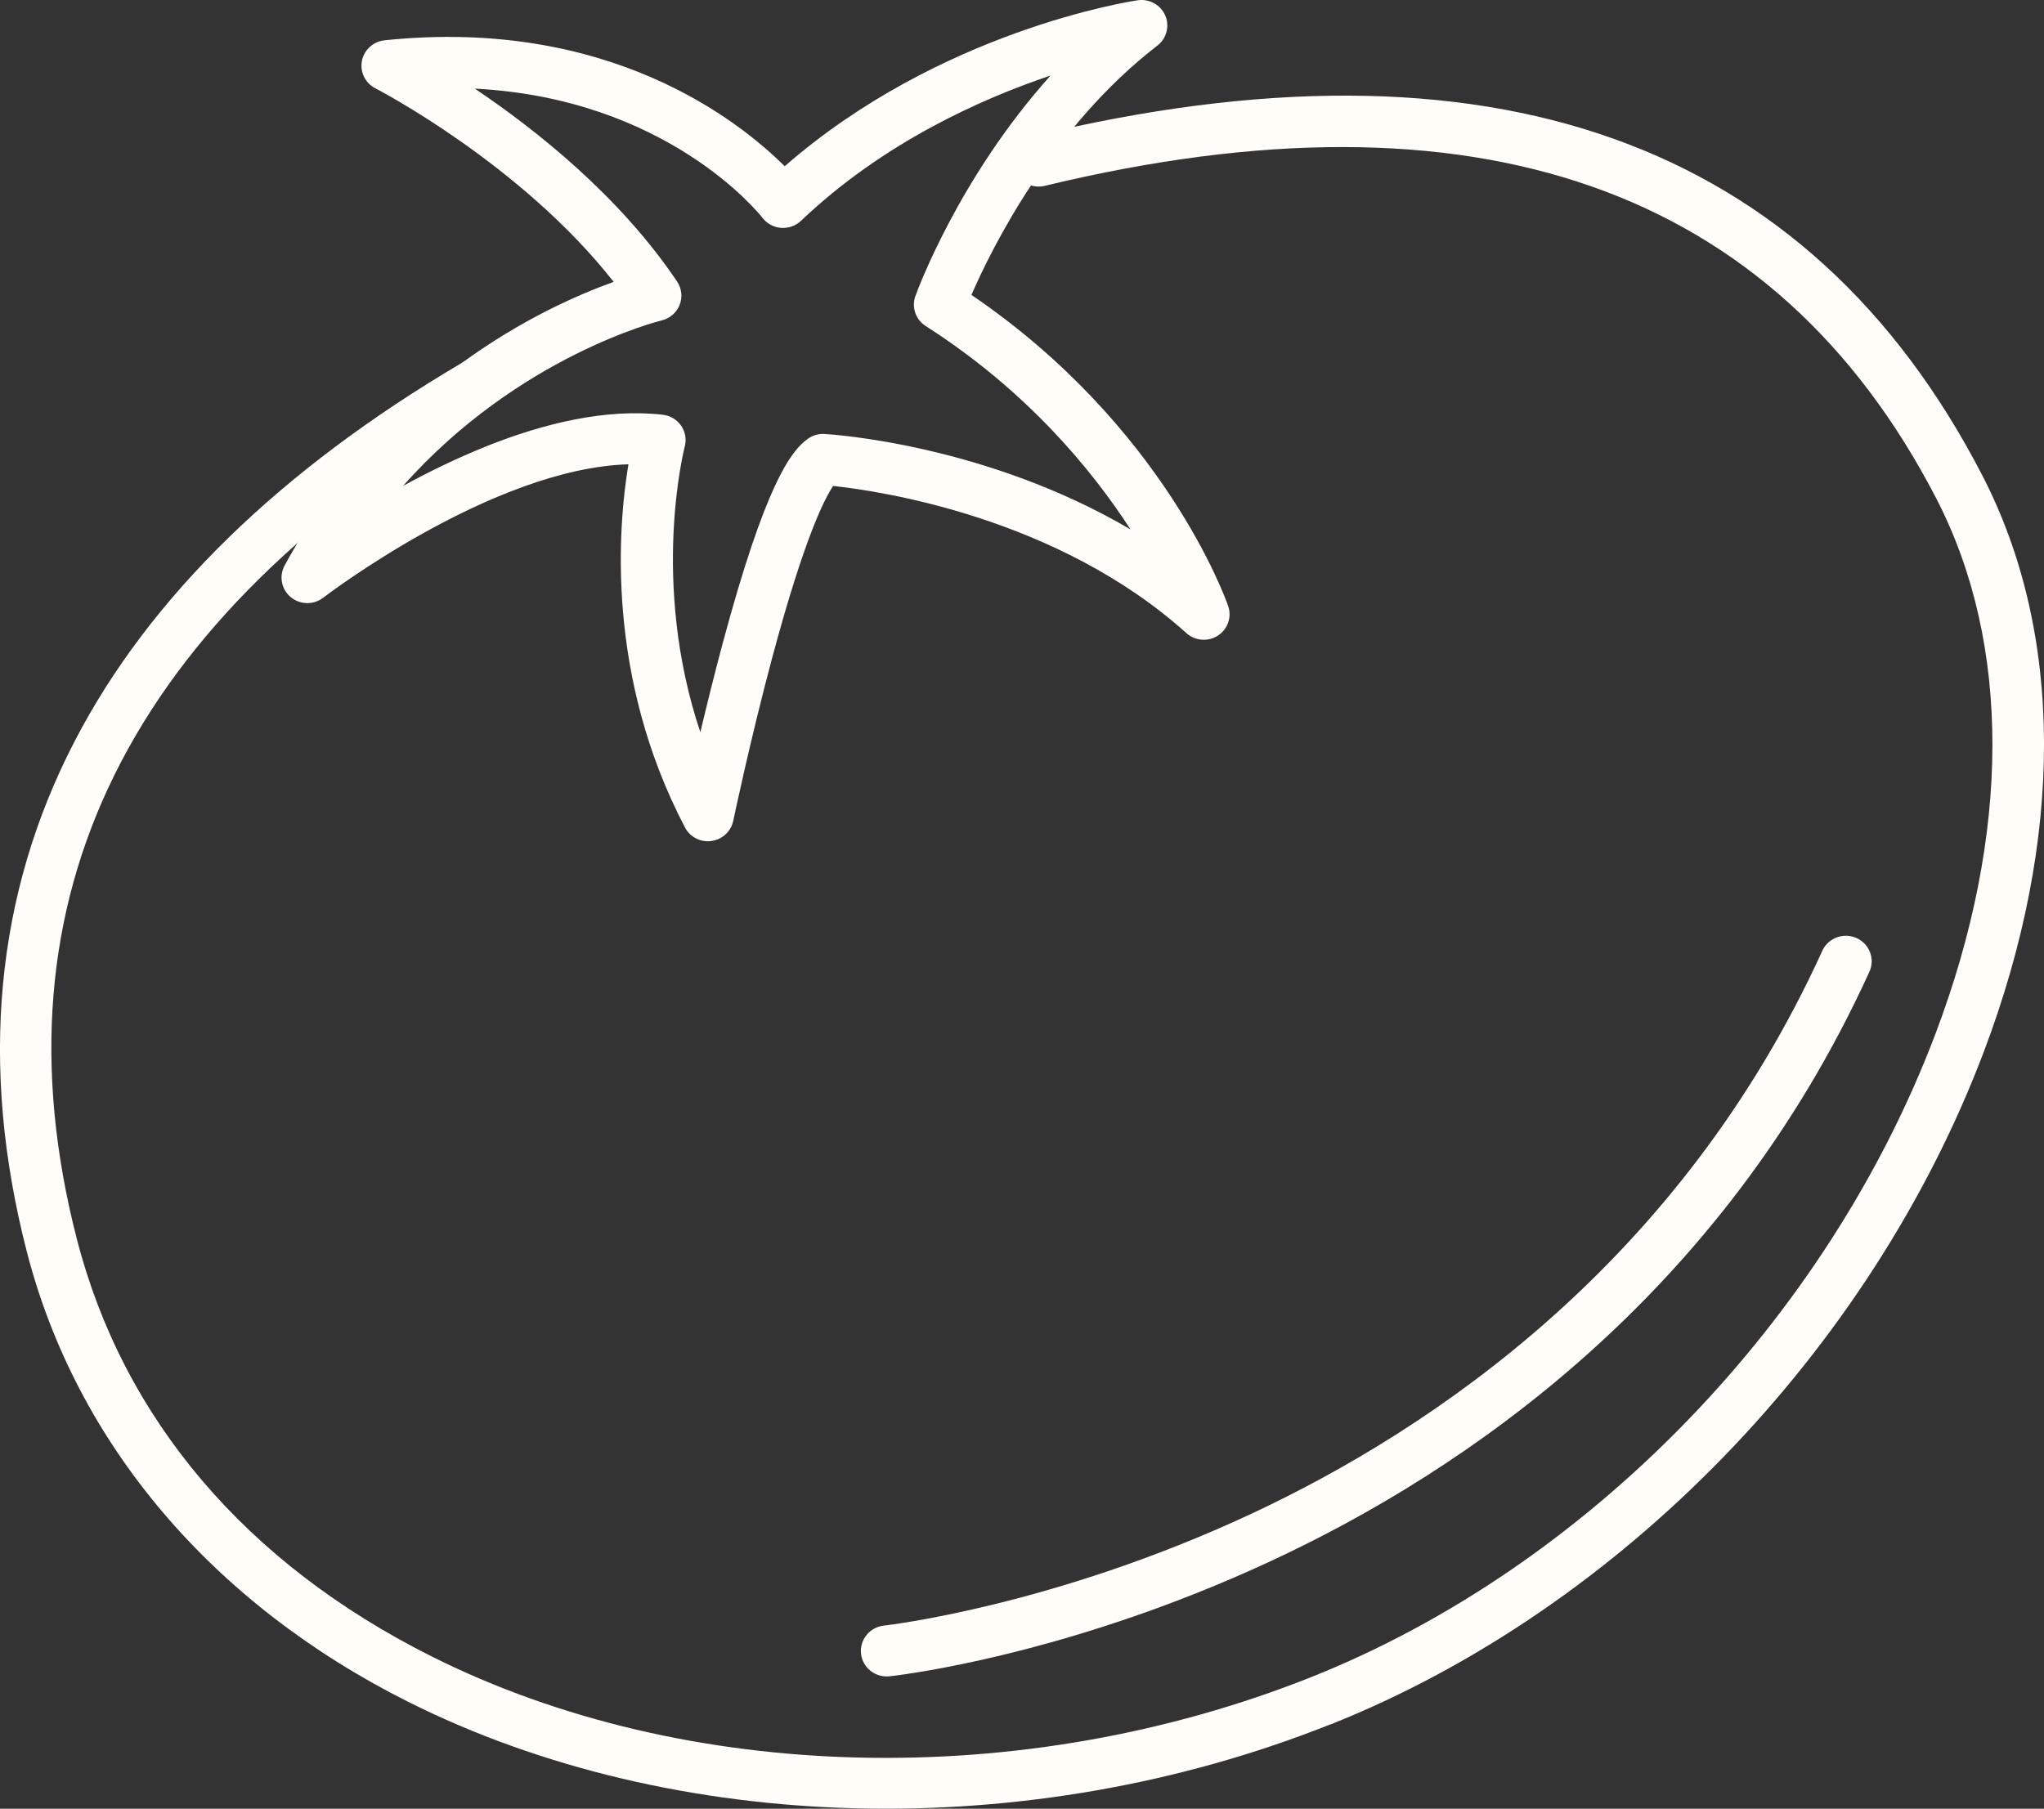
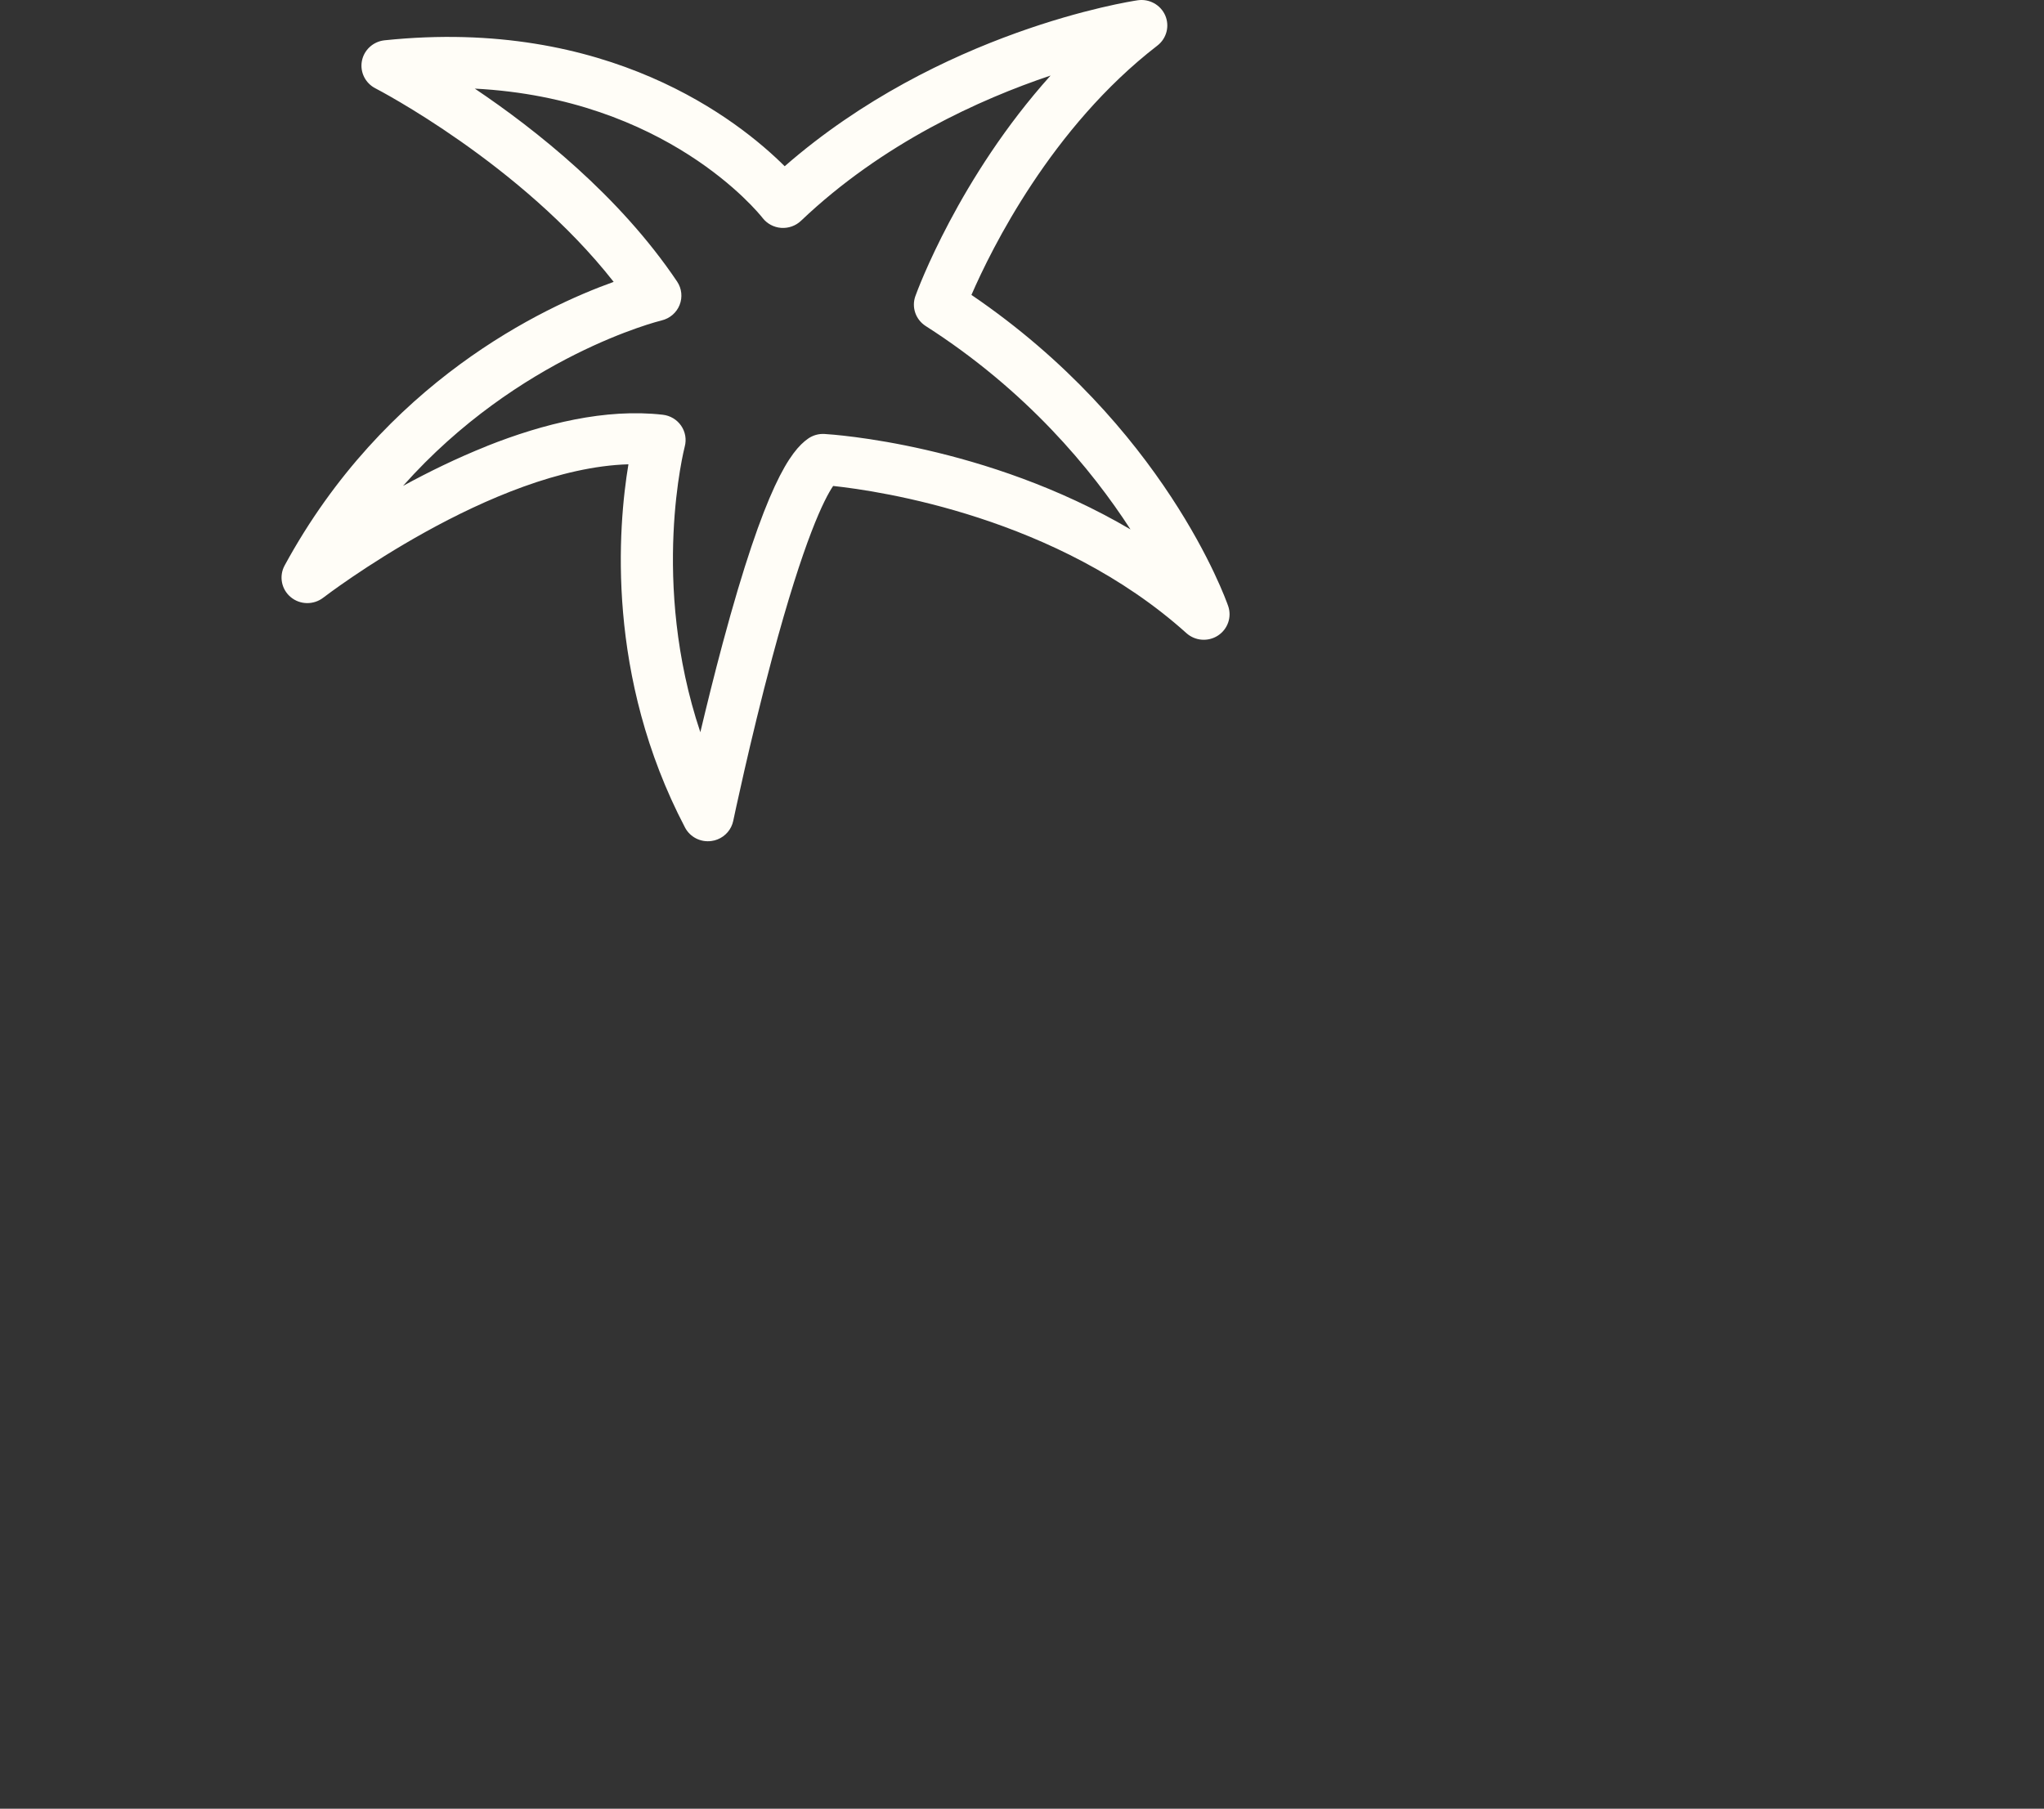
<svg xmlns="http://www.w3.org/2000/svg" width="87" height="77" viewBox="0 0 87 77" fill="none">
  <rect x="0" y="0" width="87" height="77" fill="#333333" stroke="none" />
  <g clip-path="url(#clip0_492_766)">
-     <path d="M56.618 73.413C43.789 78.52 28.753 78.151 17.375 72.45C9.008 68.257 3.241 61.446 1.138 53.272C-0.894 45.376 -0.205 38.064 3.186 31.538C6.364 25.418 11.917 20 19.689 15.431C20.21 15.123 20.885 15.293 21.194 15.808C21.505 16.324 21.334 16.99 20.812 17.295C5.446 26.328 -0.457 38.252 3.268 52.737C5.241 60.406 10.461 66.553 18.369 70.515C29.198 75.942 43.539 76.28 55.798 71.402C67.577 66.714 77.762 56.219 82.379 44.015C85.601 35.498 85.614 27.4 82.412 21.214C75.555 7.964 62.789 3.488 44.468 7.912C43.879 8.055 43.284 7.698 43.14 7.116C42.996 6.535 43.355 5.949 43.946 5.804C63.388 1.11 76.988 5.963 84.369 20.229C87.854 26.963 87.879 35.682 84.438 44.776C79.612 57.533 68.953 68.508 56.62 73.418L56.618 73.413Z" fill="#FFFDF7" />
    <path d="M30.542 35.735C30.461 35.768 30.373 35.791 30.281 35.803C29.82 35.867 29.369 35.636 29.156 35.228C25.782 28.786 26.304 22.439 26.748 19.766C20.954 19.935 13.836 25.385 13.758 25.445C13.349 25.76 12.771 25.752 12.374 25.42C11.977 25.09 11.869 24.529 12.113 24.077C16.366 16.249 23.109 13.079 26.12 12C22.173 6.97 16.043 3.793 15.978 3.76C15.548 3.539 15.314 3.067 15.404 2.595C15.494 2.124 15.886 1.768 16.366 1.716C25.878 0.72 31.438 5.124 33.399 7.077C39.999 1.318 48.068 0.064 48.423 0.012C48.915 -0.062 49.398 0.204 49.596 0.656C49.792 1.11 49.657 1.636 49.262 1.941C44.748 5.423 42.194 10.606 41.348 12.555C49.544 18.128 52.164 25.48 52.275 25.799C52.438 26.268 52.258 26.785 51.839 27.058C51.421 27.33 50.868 27.287 50.496 26.952C45.002 22.012 37.452 20.901 35.462 20.688C35.09 21.235 34.226 22.928 32.864 28.015C31.923 31.534 31.217 34.912 31.209 34.947C31.133 35.308 30.879 35.601 30.542 35.735ZM20.718 18.991C23.138 18.027 25.784 17.38 28.208 17.656C28.525 17.691 28.811 17.862 28.991 18.122C29.171 18.382 29.227 18.708 29.145 19.013C29.129 19.077 27.665 24.77 29.809 31.172C30.077 30.044 30.4 28.73 30.757 27.4C32.566 20.657 33.651 19.195 34.395 18.673C34.597 18.531 34.844 18.46 35.094 18.475C35.426 18.494 41.952 18.912 48.118 22.538C46.462 19.979 43.697 16.627 39.4 13.879C38.972 13.605 38.792 13.077 38.962 12.605C39.051 12.355 40.82 7.551 44.716 3.216C41.72 4.222 37.571 6.091 34.094 9.399C33.869 9.614 33.562 9.723 33.248 9.701C32.937 9.678 32.651 9.525 32.461 9.282C32.278 9.047 28.356 4.191 20.21 3.773C22.787 5.505 26.362 8.329 28.82 11.986C29.018 12.281 29.058 12.654 28.926 12.984C28.795 13.314 28.506 13.56 28.158 13.642C28.085 13.659 22.081 15.144 17.154 20.686C18.237 20.094 19.448 19.5 20.72 18.993L20.718 18.991Z" fill="#FFFDF7" />
-     <path d="M50.912 67.828C43.658 70.715 38.124 71.334 37.859 71.363C37.256 71.427 36.715 70.998 36.648 70.402C36.583 69.806 37.02 69.271 37.621 69.205C37.692 69.197 44.815 68.391 53.269 64.441C61.024 60.817 71.536 53.717 77.564 40.477C77.812 39.931 78.464 39.687 79.017 39.932C79.571 40.178 79.817 40.822 79.569 41.368C73.25 55.241 62.25 62.659 54.136 66.437C53.033 66.951 51.954 67.413 50.912 67.828Z" fill="#FFFDF7" />
  </g>
  <defs>
    <clipPath id="clip0_492_766">
      <rect width="87" height="77" fill="white" />
    </clipPath>
  </defs>
</svg>